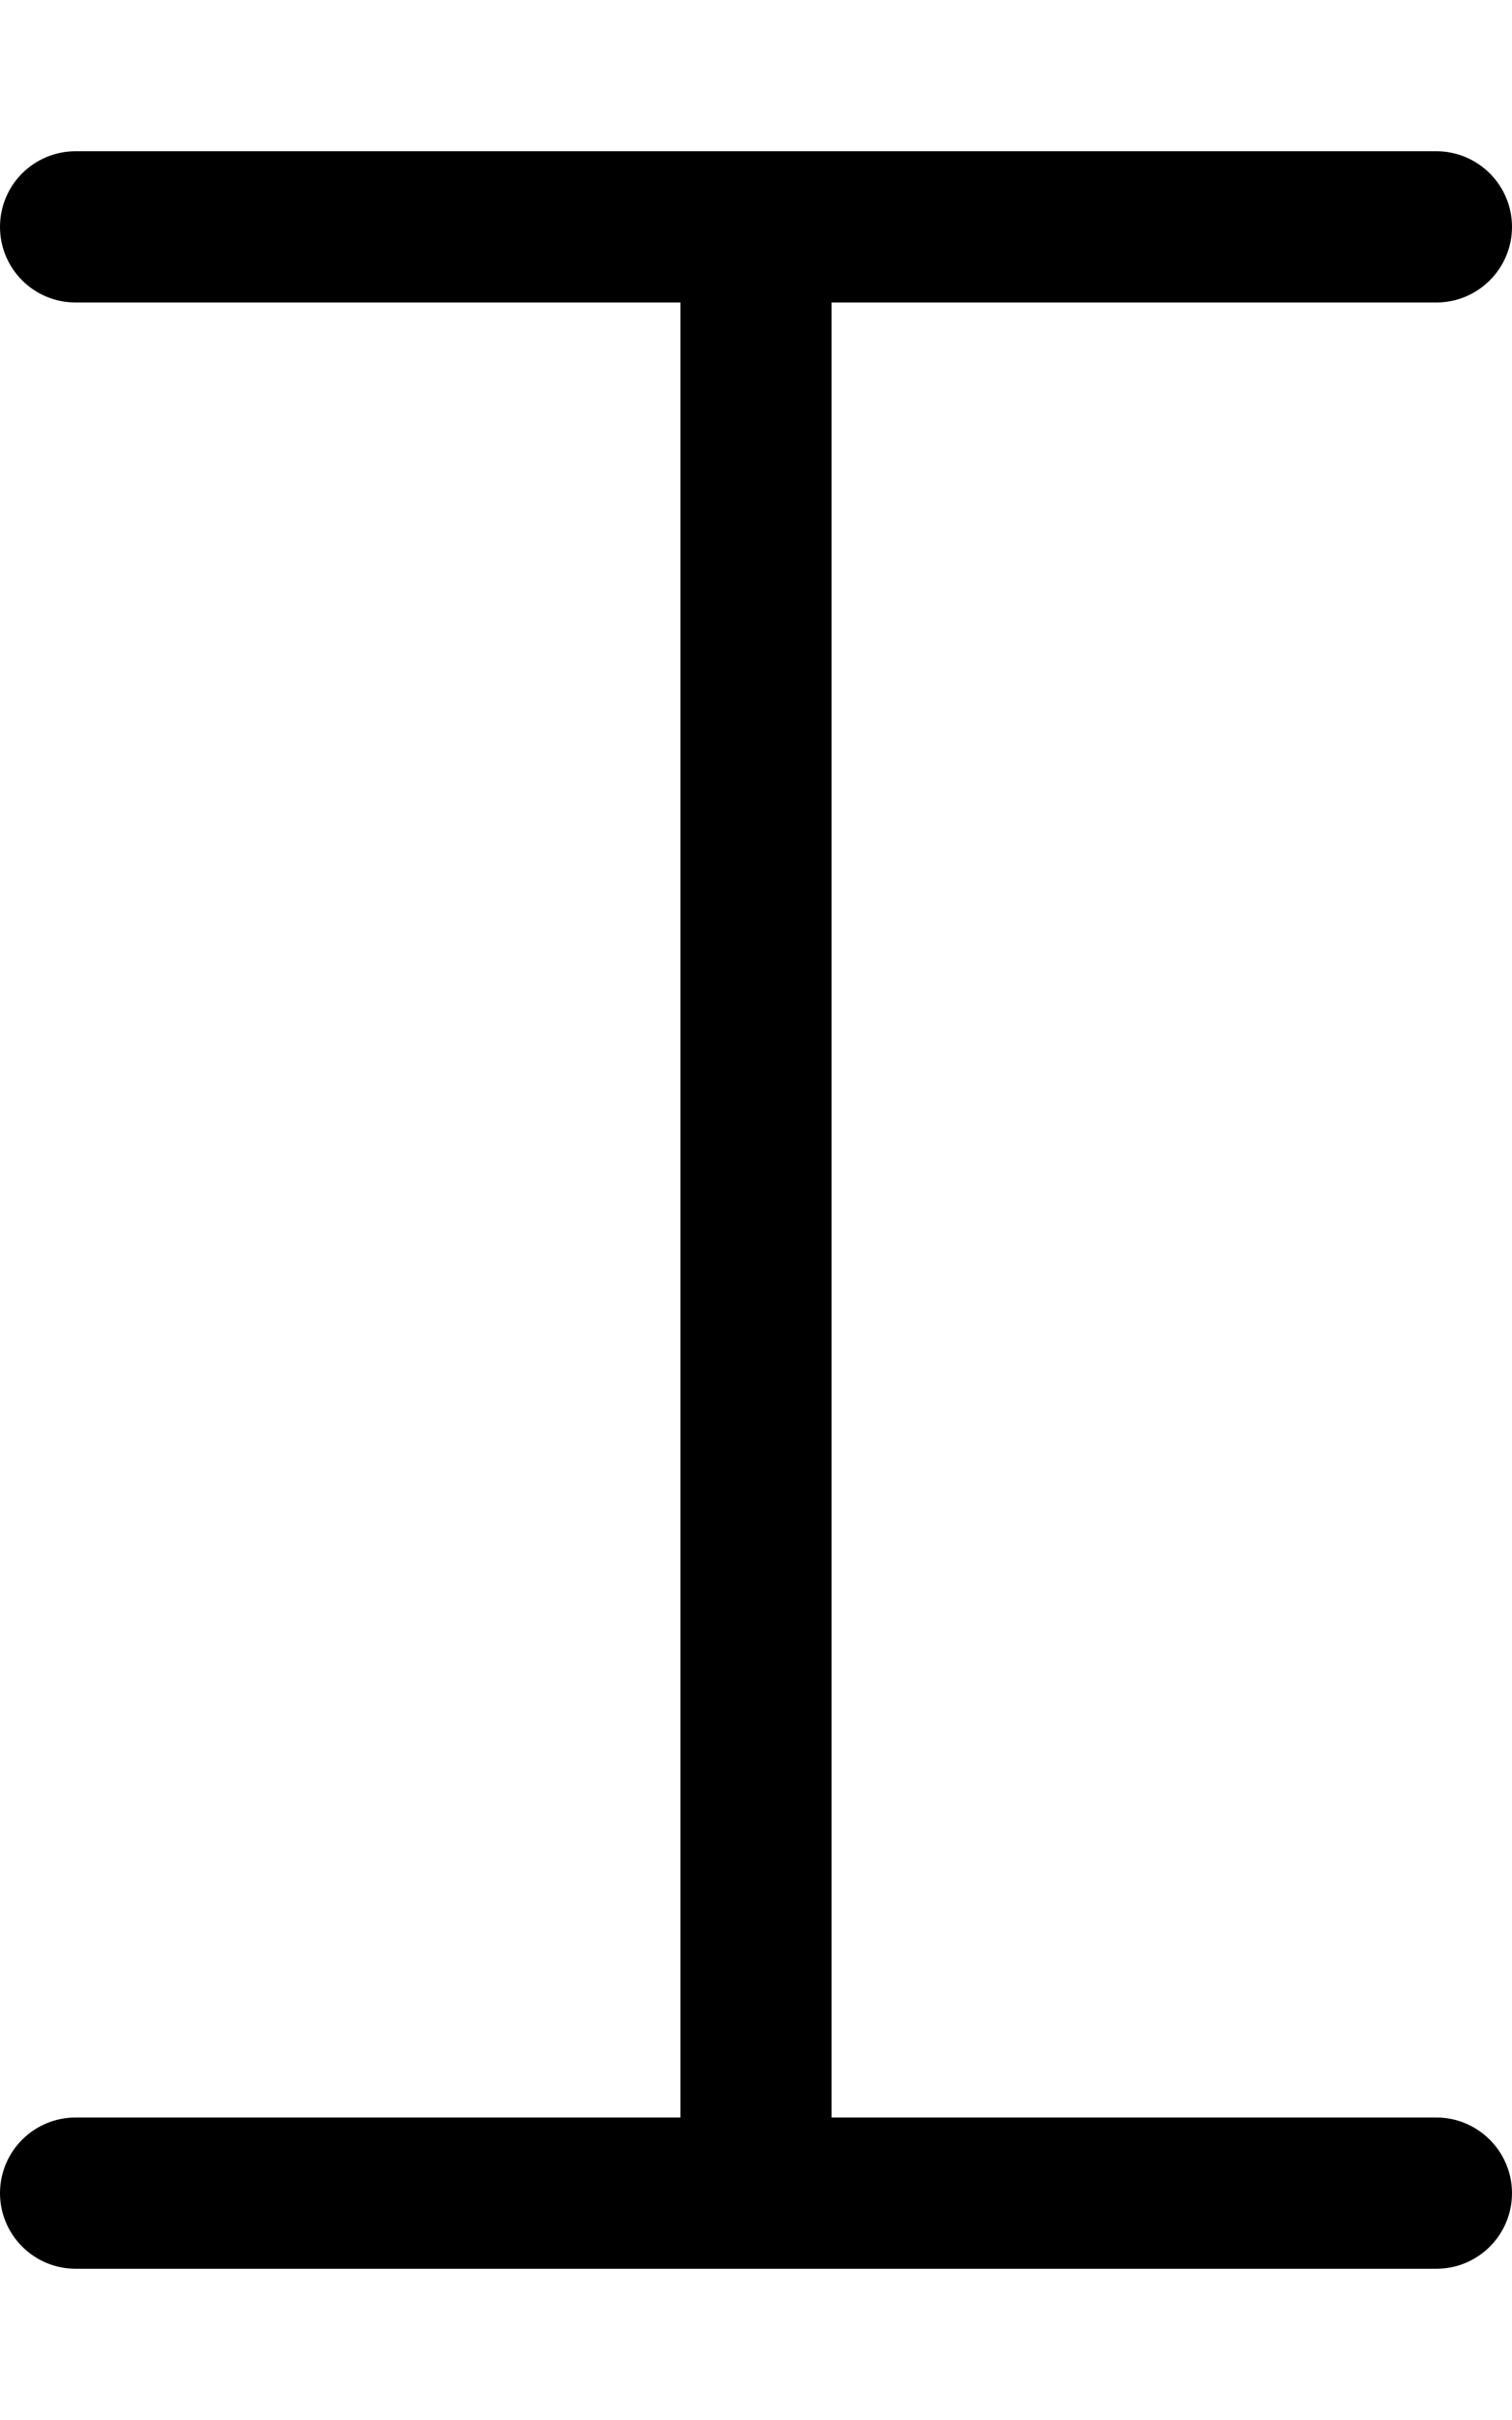
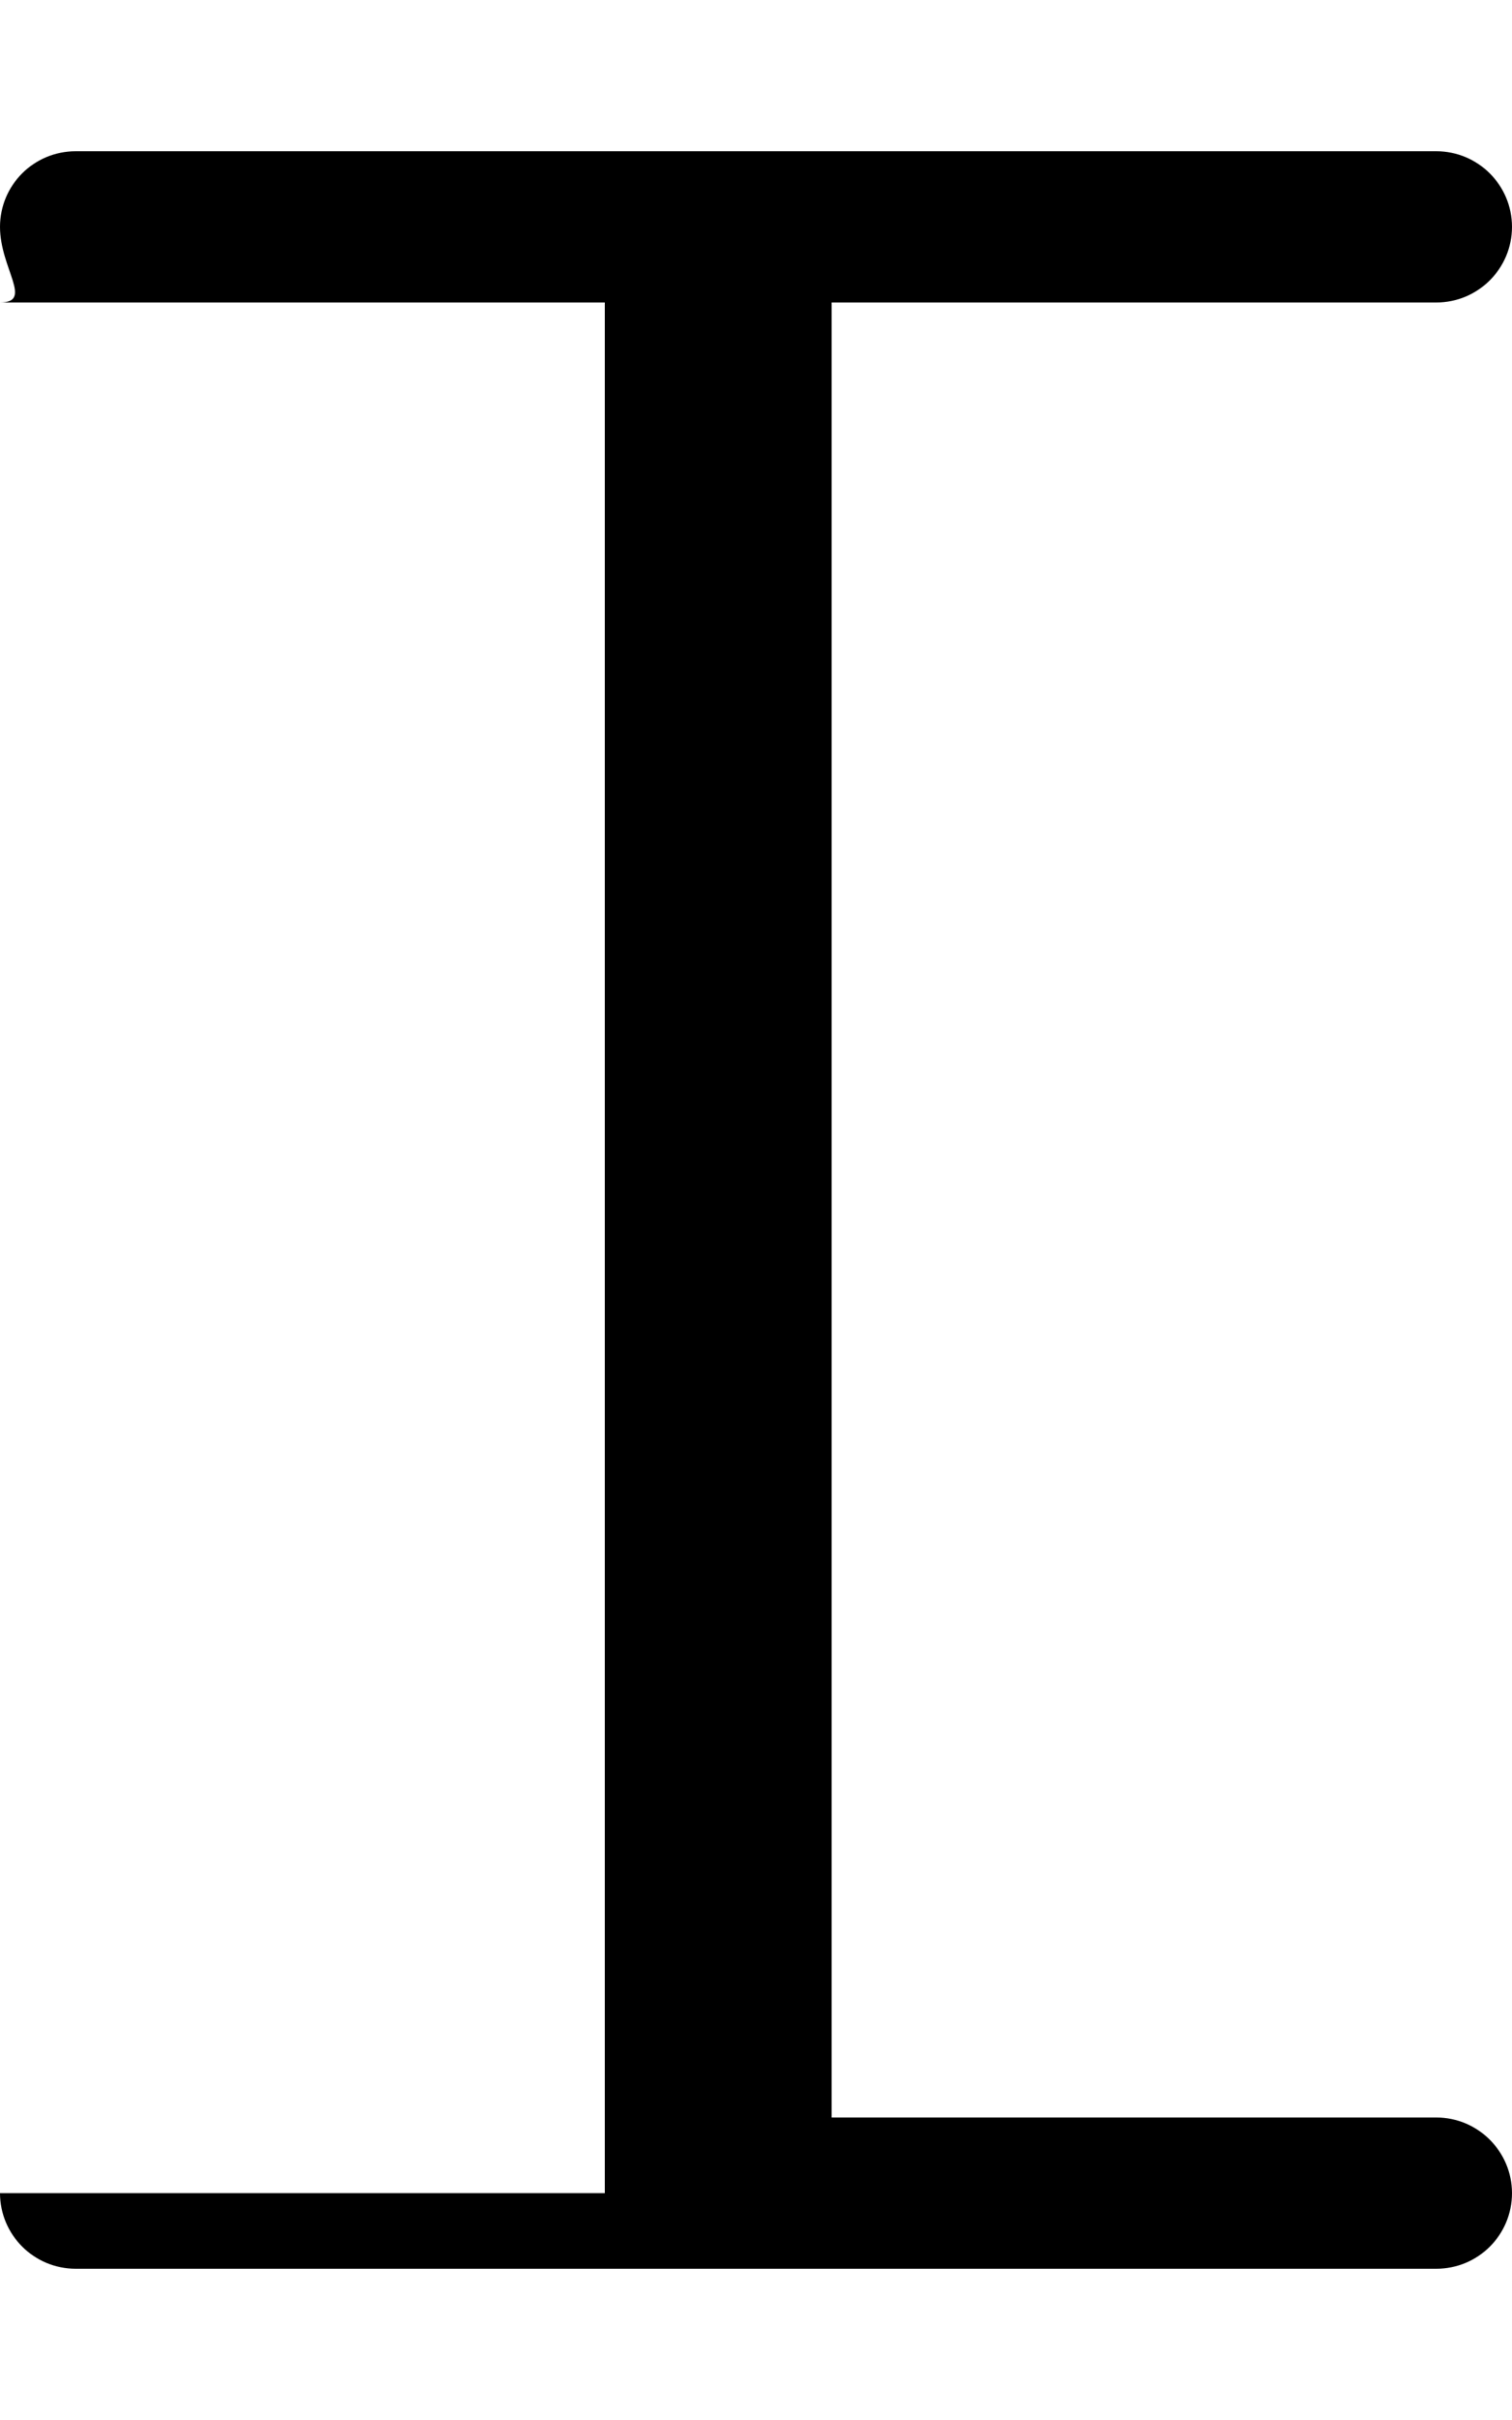
<svg xmlns="http://www.w3.org/2000/svg" viewBox="0 0 320 512">
-   <path d="M320 464c0 8.844-7.156 16-16 16h-288C7.156 480 0 472.8 0 464S7.156 448 16 448h128V64h-128C7.156 64 0 56.84 0 48S7.156 32 16 32h288C312.8 32 320 39.16 320 48S312.8 64 304 64h-128v384h128C312.8 448 320 455.2 320 464z" />
+   <path d="M320 464c0 8.844-7.156 16-16 16h-288C7.156 480 0 472.8 0 464h128V64h-128C7.156 64 0 56.84 0 48S7.156 32 16 32h288C312.8 32 320 39.16 320 48S312.8 64 304 64h-128v384h128C312.8 448 320 455.2 320 464z" />
</svg>